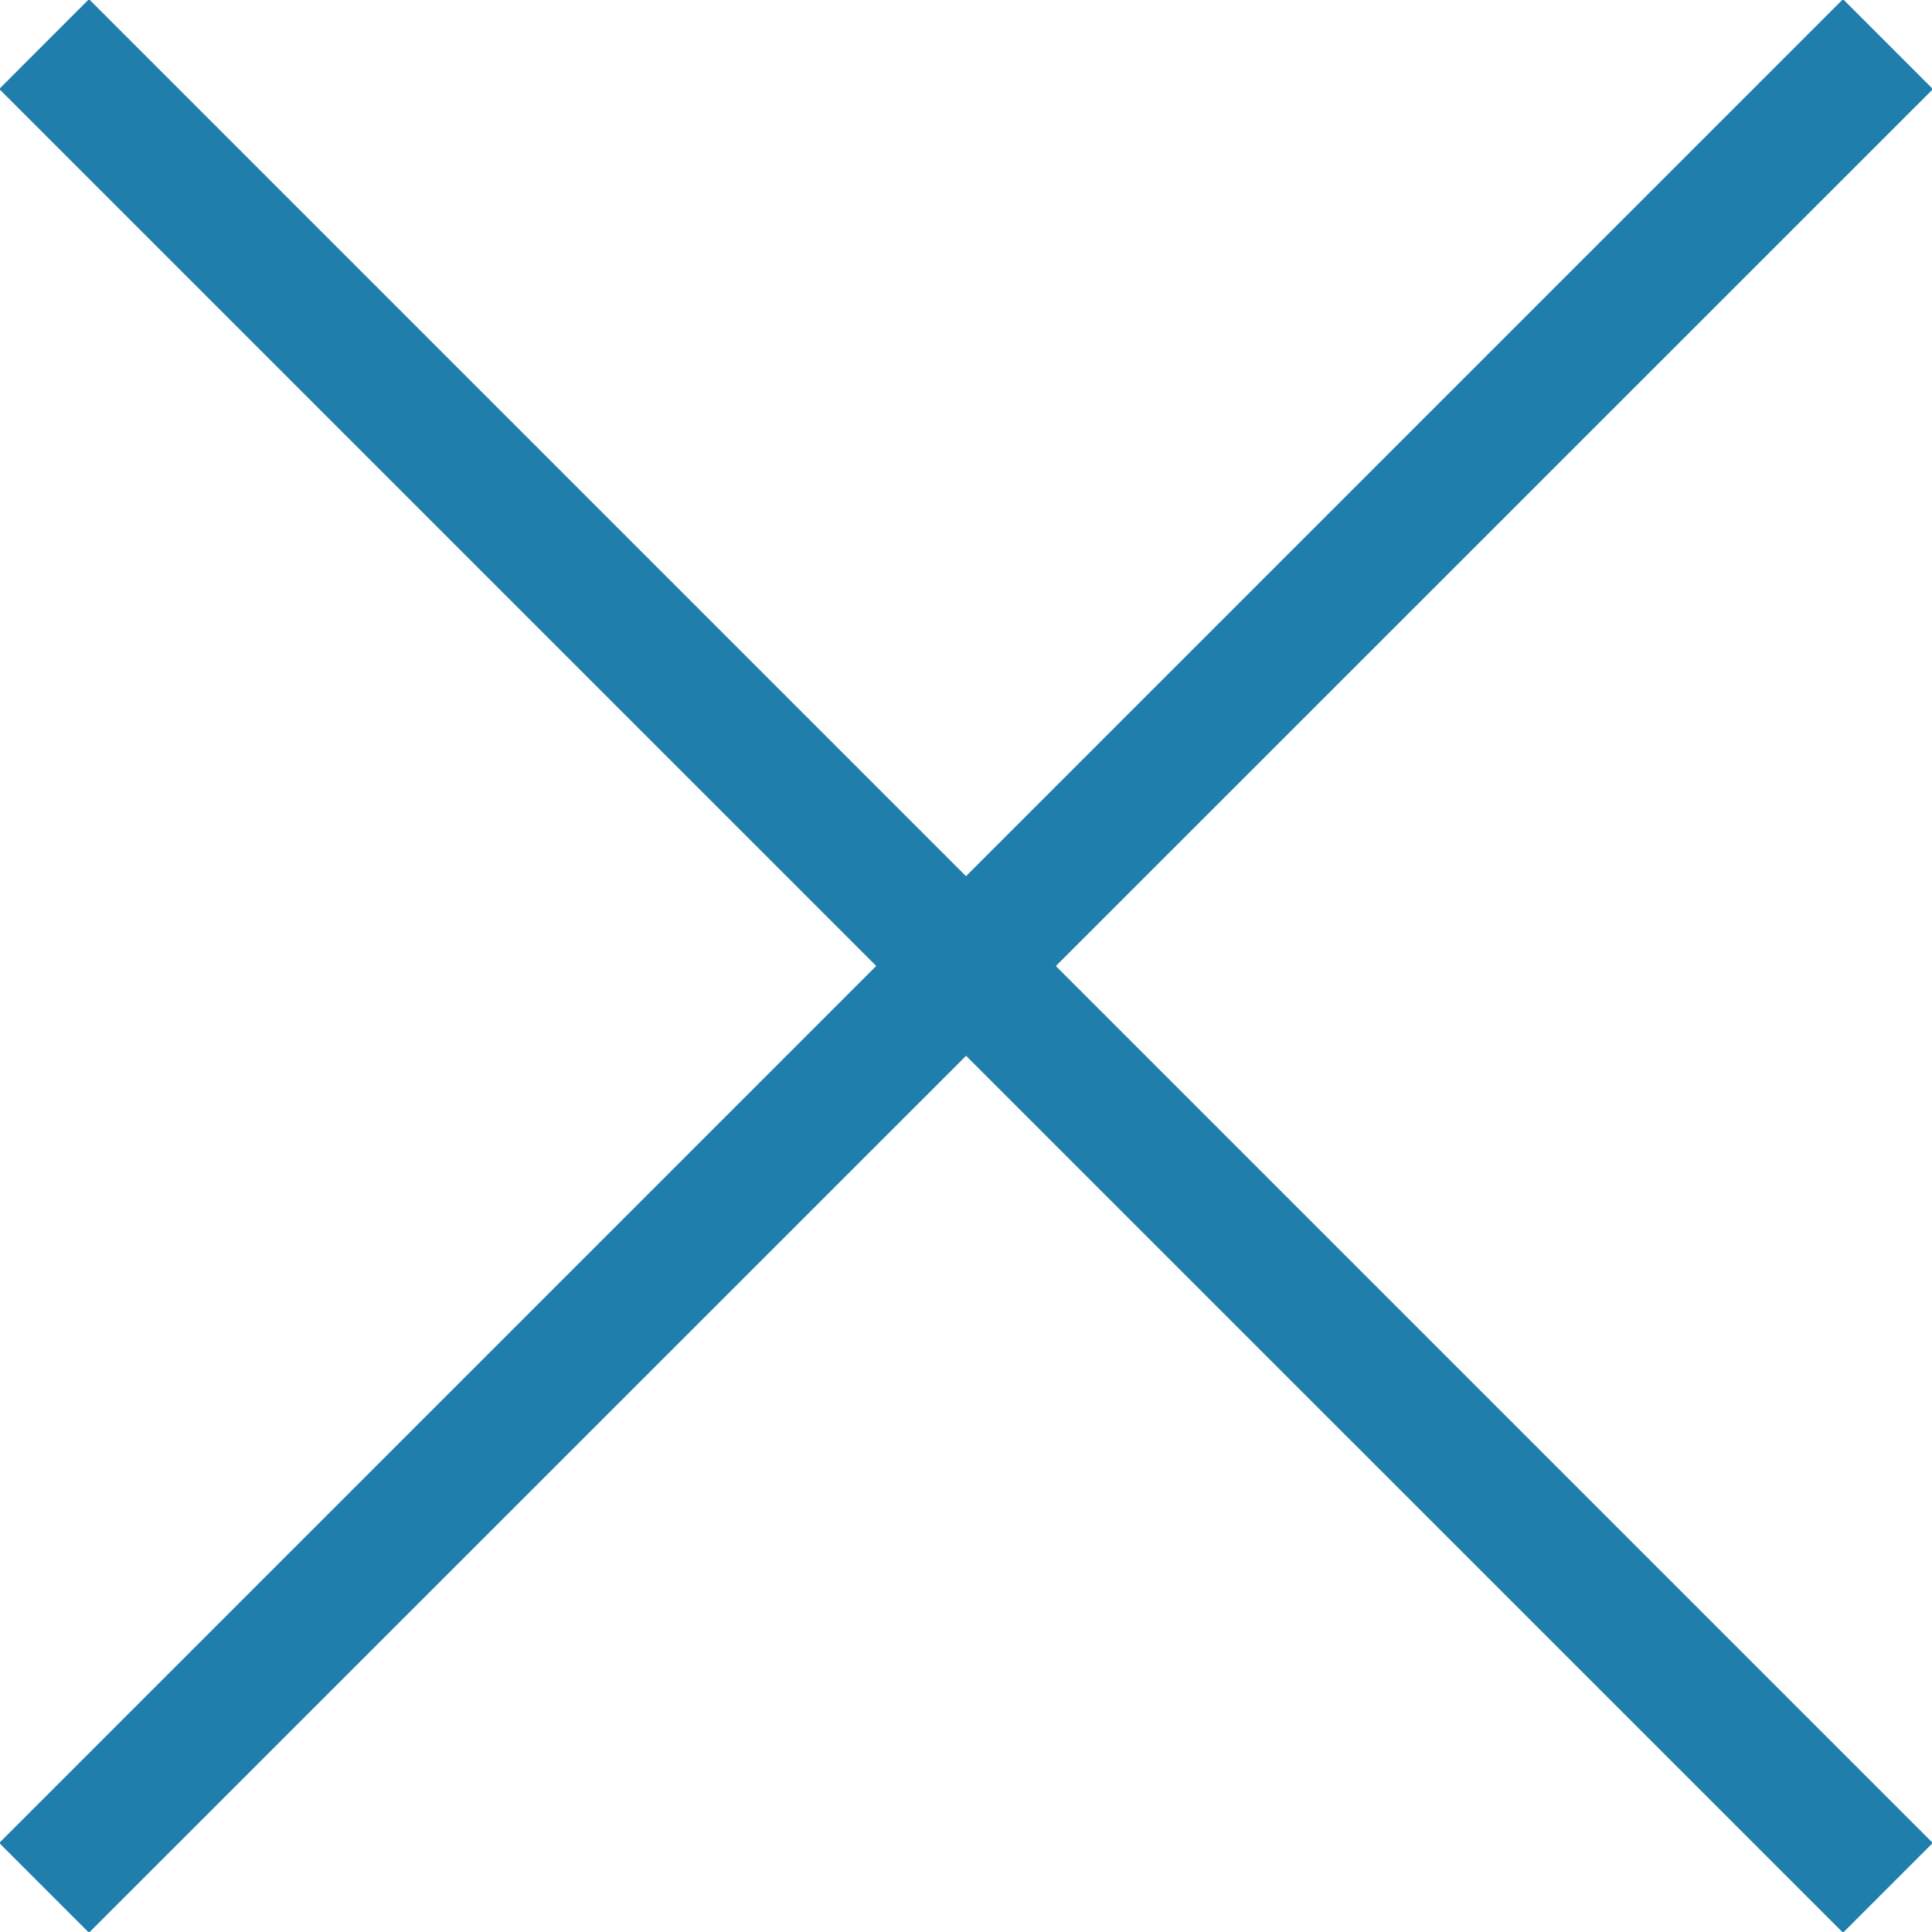
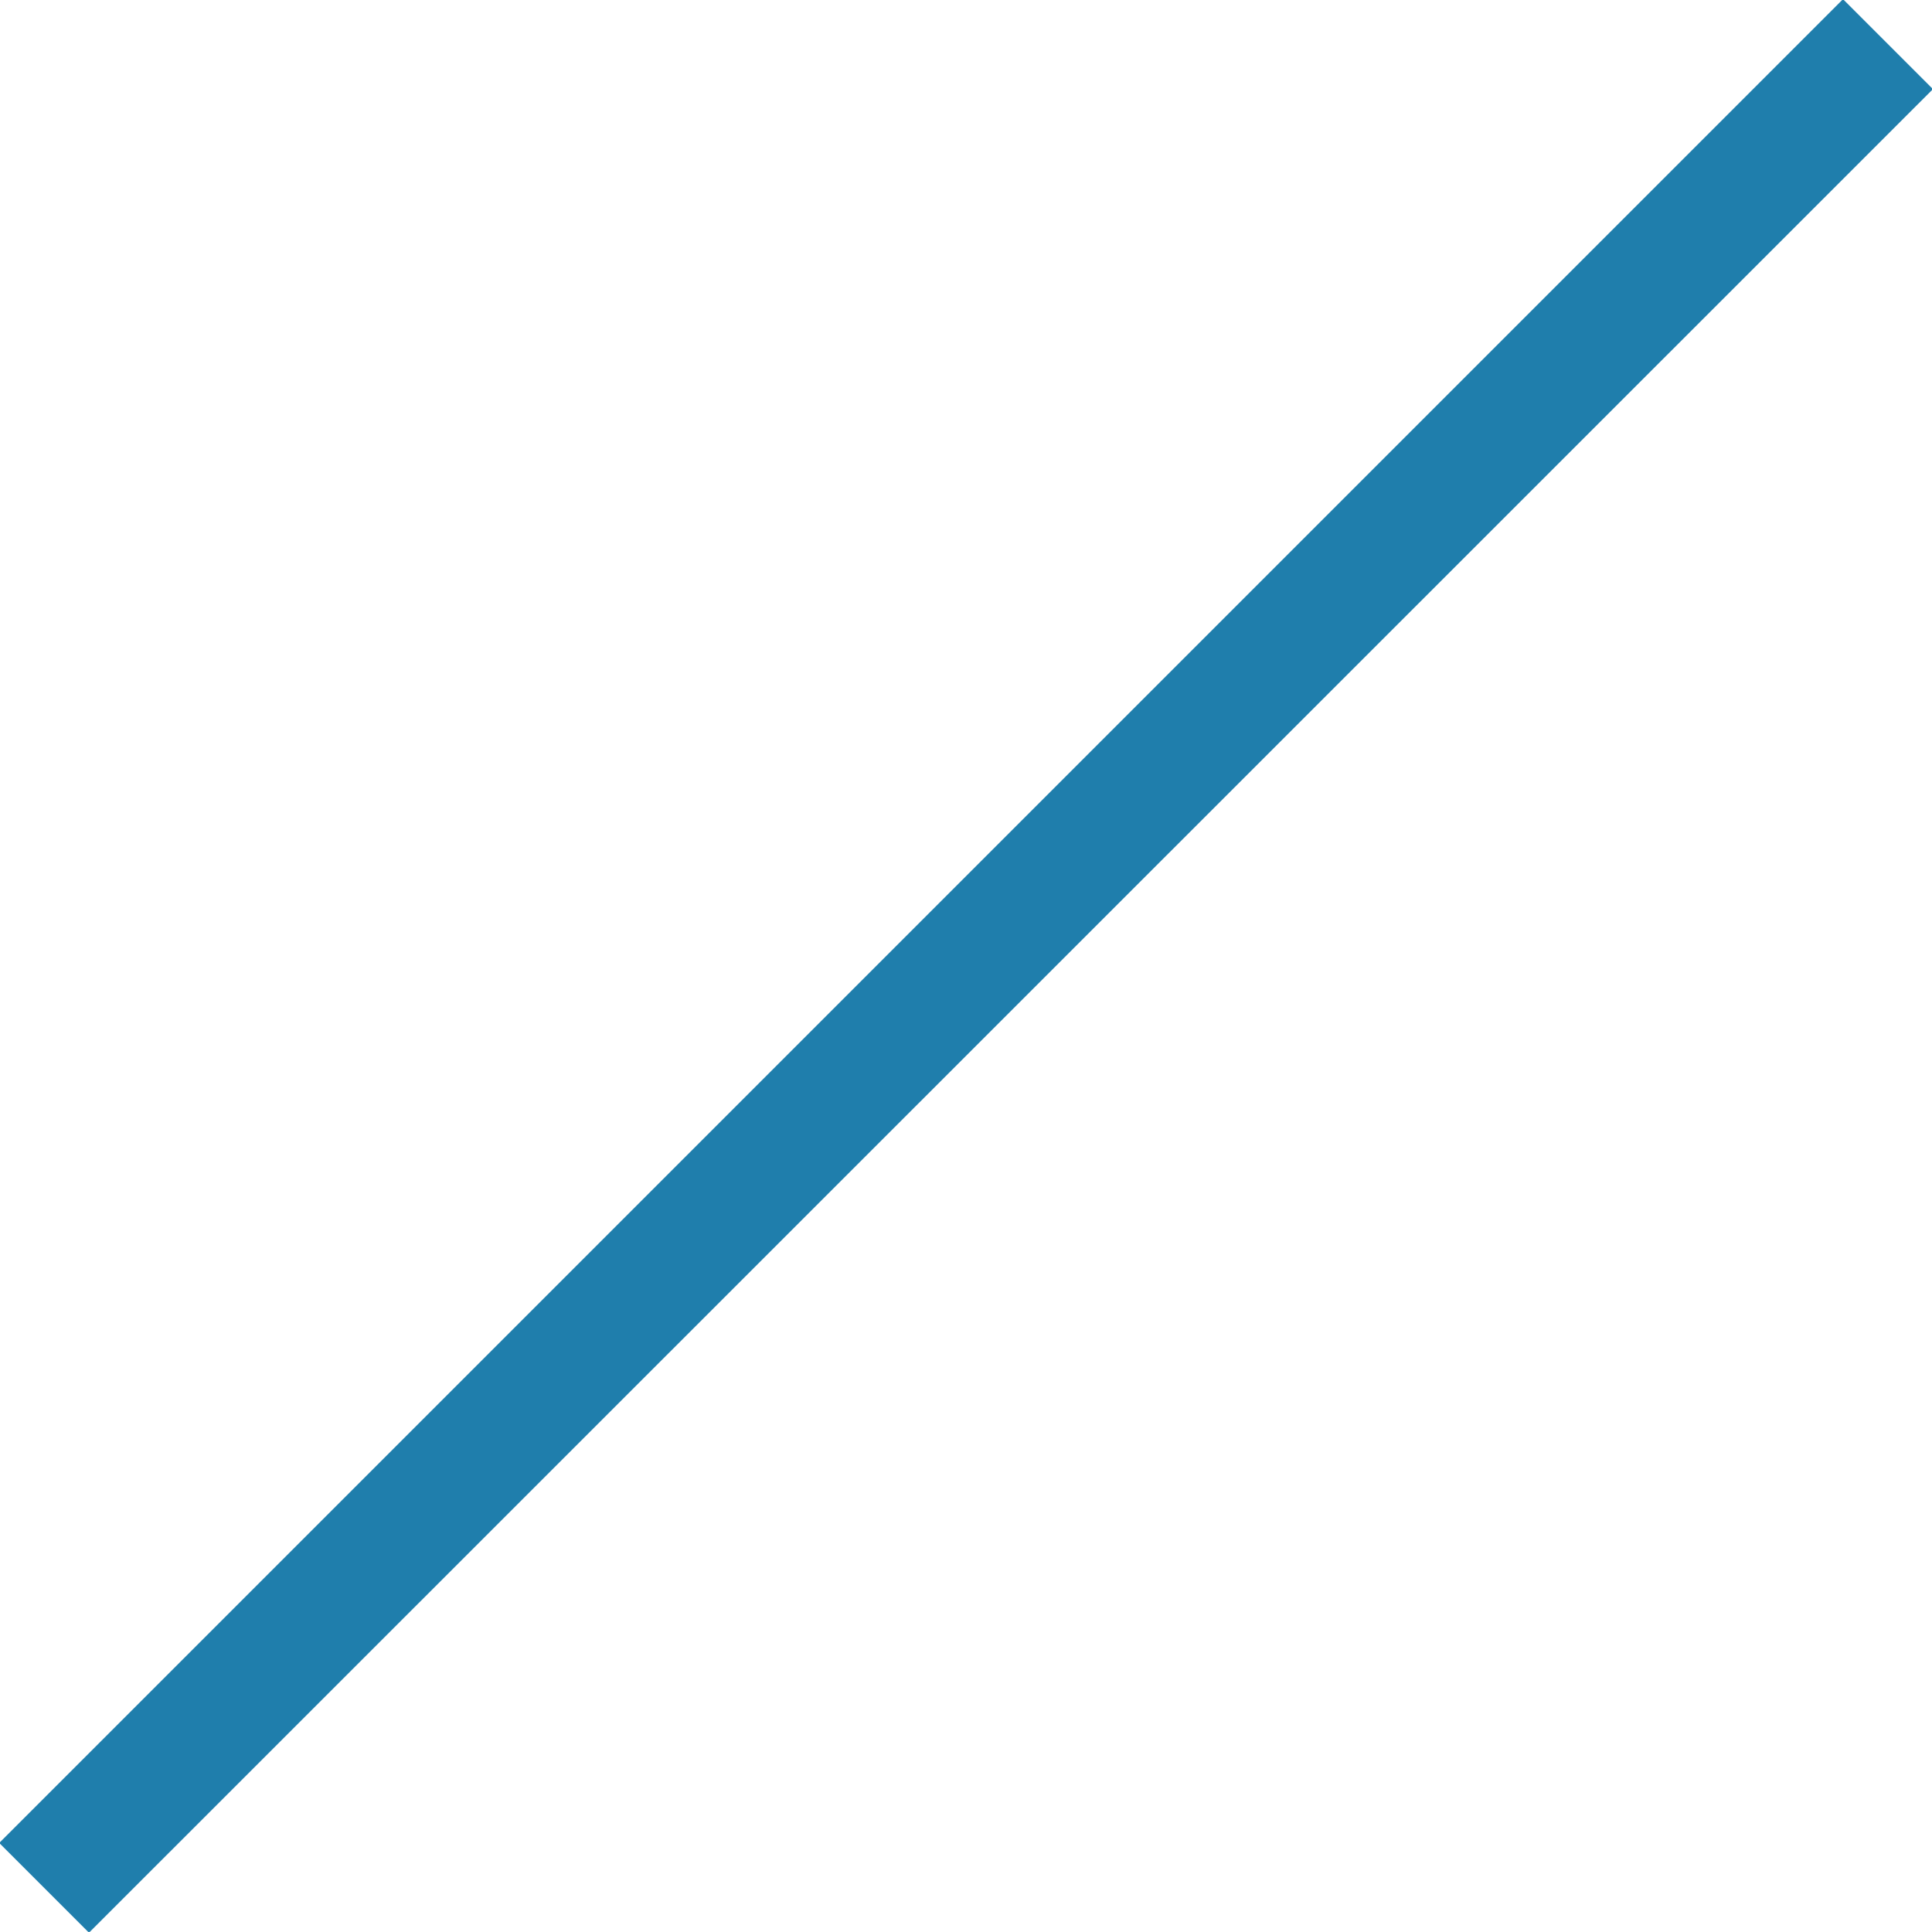
<svg xmlns="http://www.w3.org/2000/svg" id="_002.svg" data-name="002.svg" width="30.376" height="30.375" viewBox="0 0 30.376 30.375">
  <defs>
    <style>
      .cls-1 {
        fill: #1f7eac;
        fill-rule: evenodd;
      }
    </style>
  </defs>
-   <path id="_2" data-name="2" class="cls-1" d="M665.711,49.8L694.7,78.789,693.289,80.2,664.3,51.212Z" transform="translate(-664.312 -49.813)" />
  <path id="_2_のコピー" data-name="2 のコピー" class="cls-1" d="M664.3,78.789L693.289,49.8l1.414,1.414L665.711,80.2Z" transform="translate(-664.312 -49.813)" />
</svg>